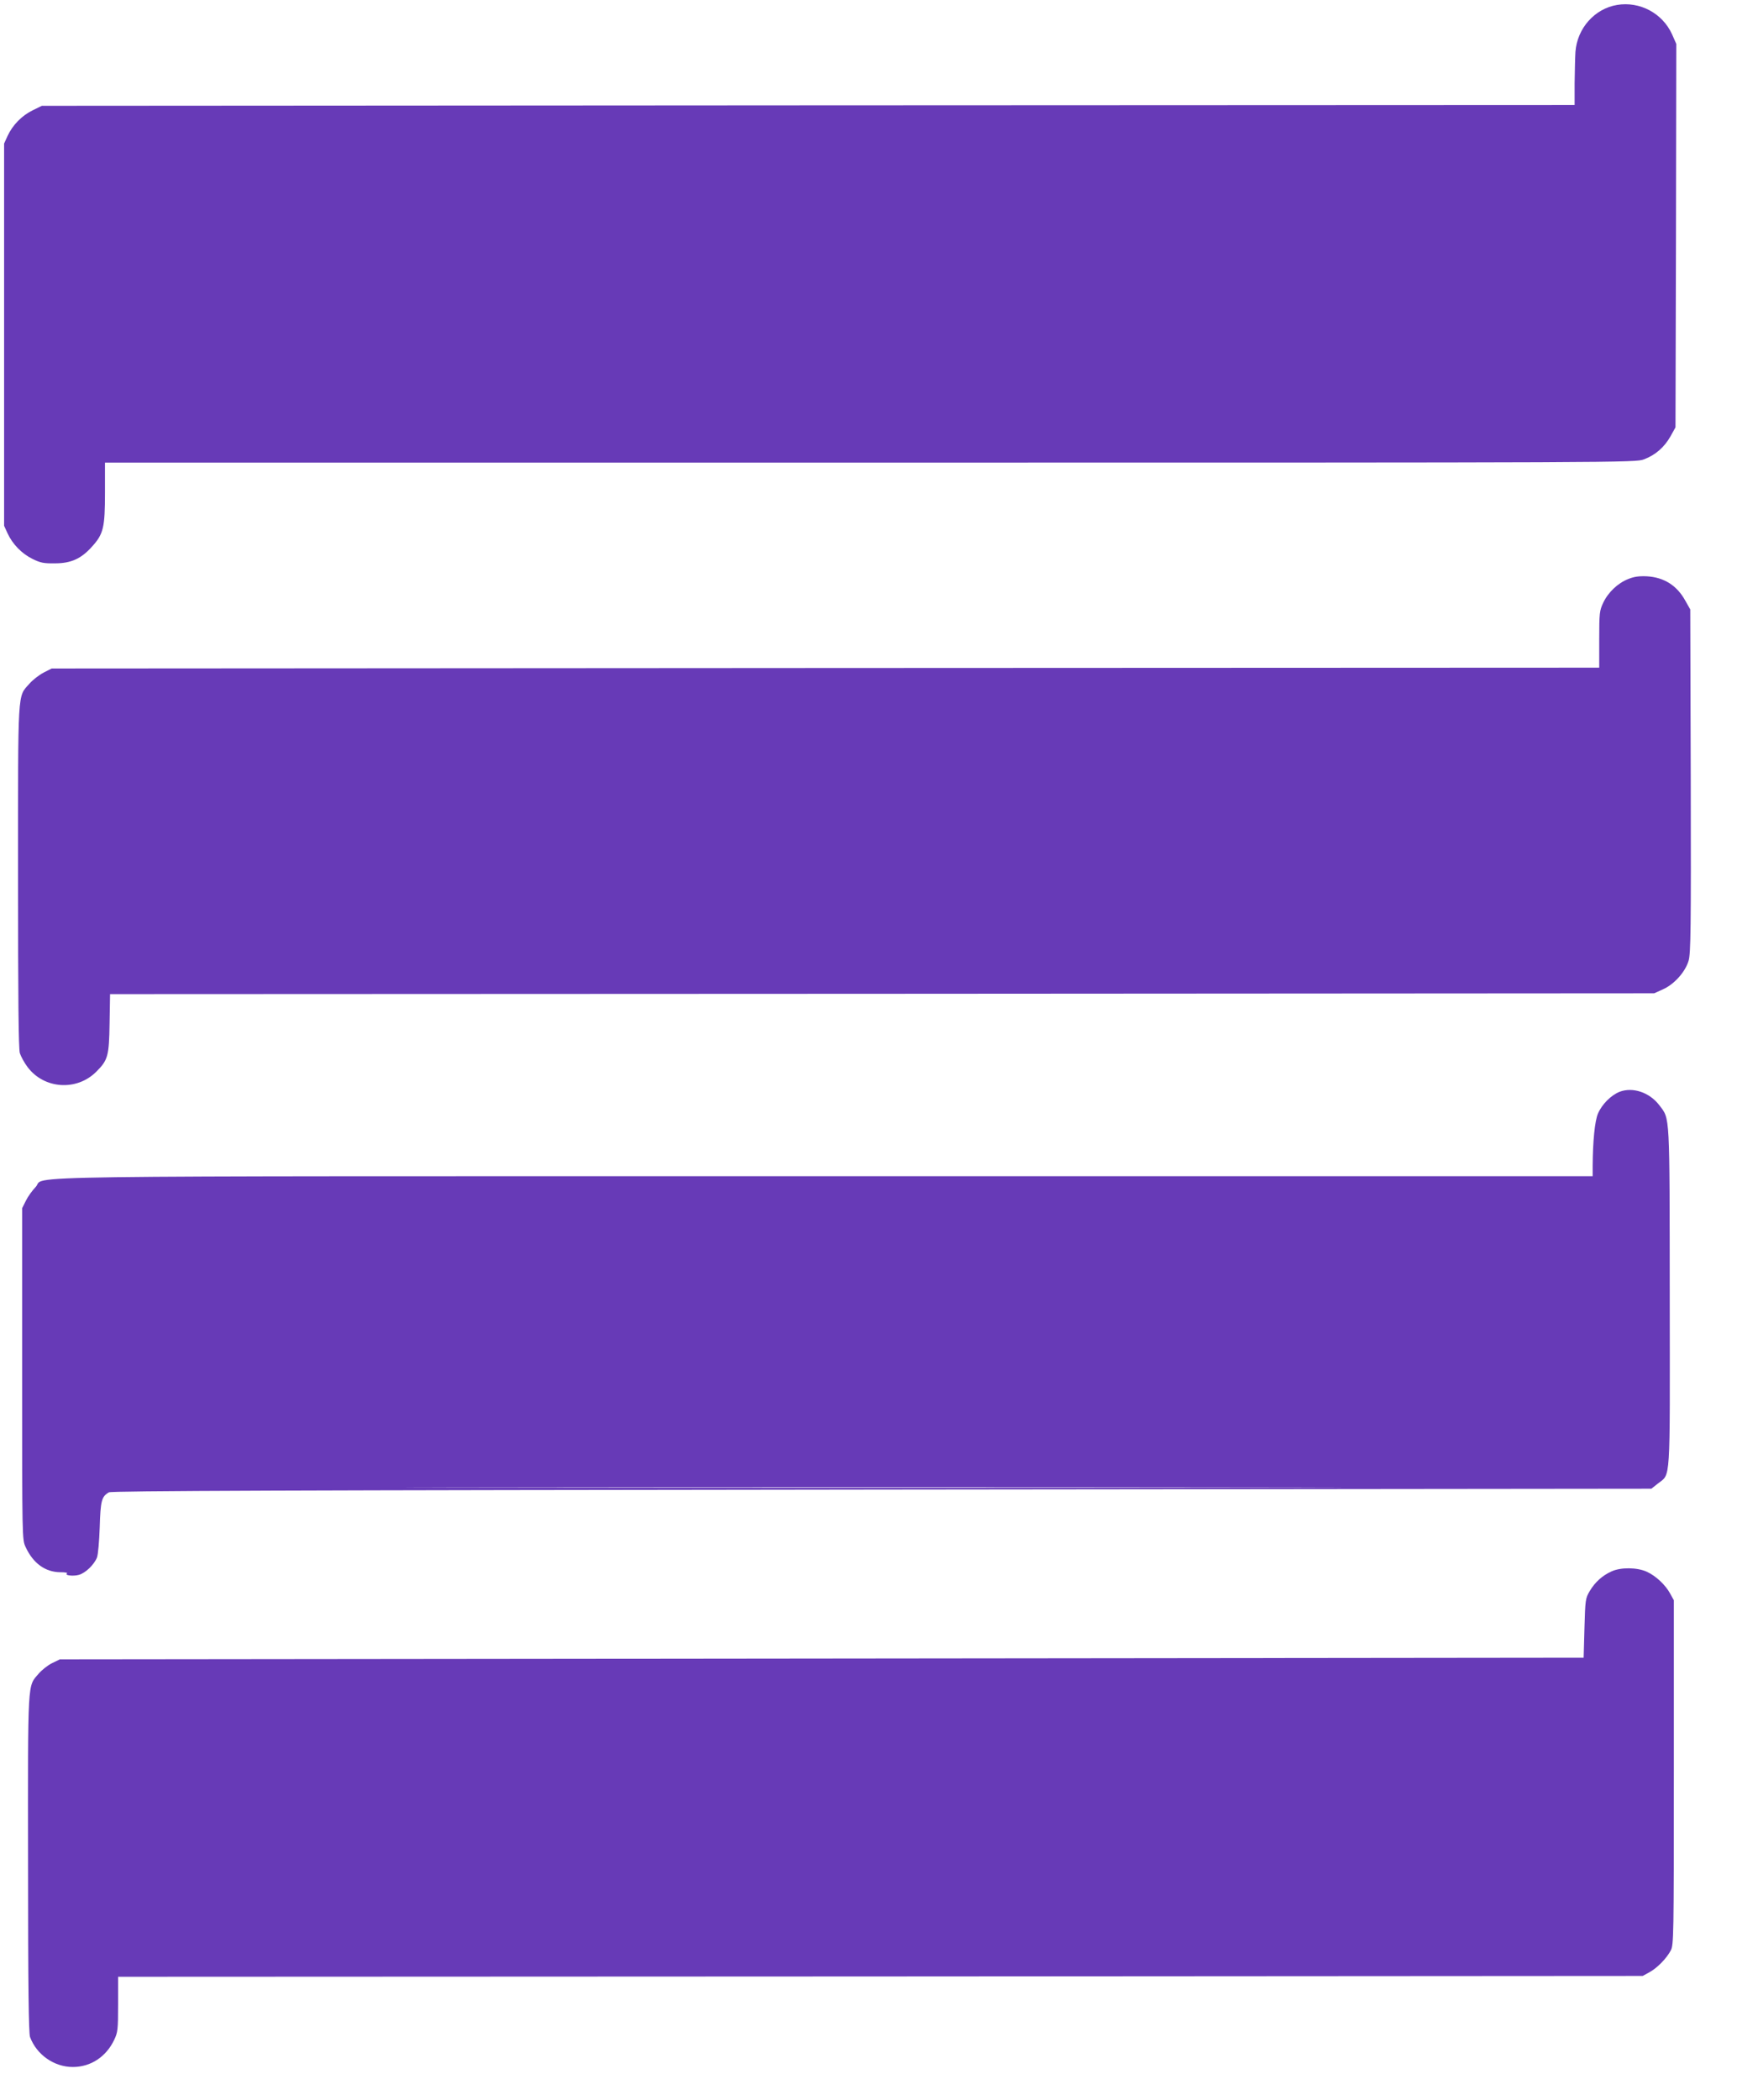
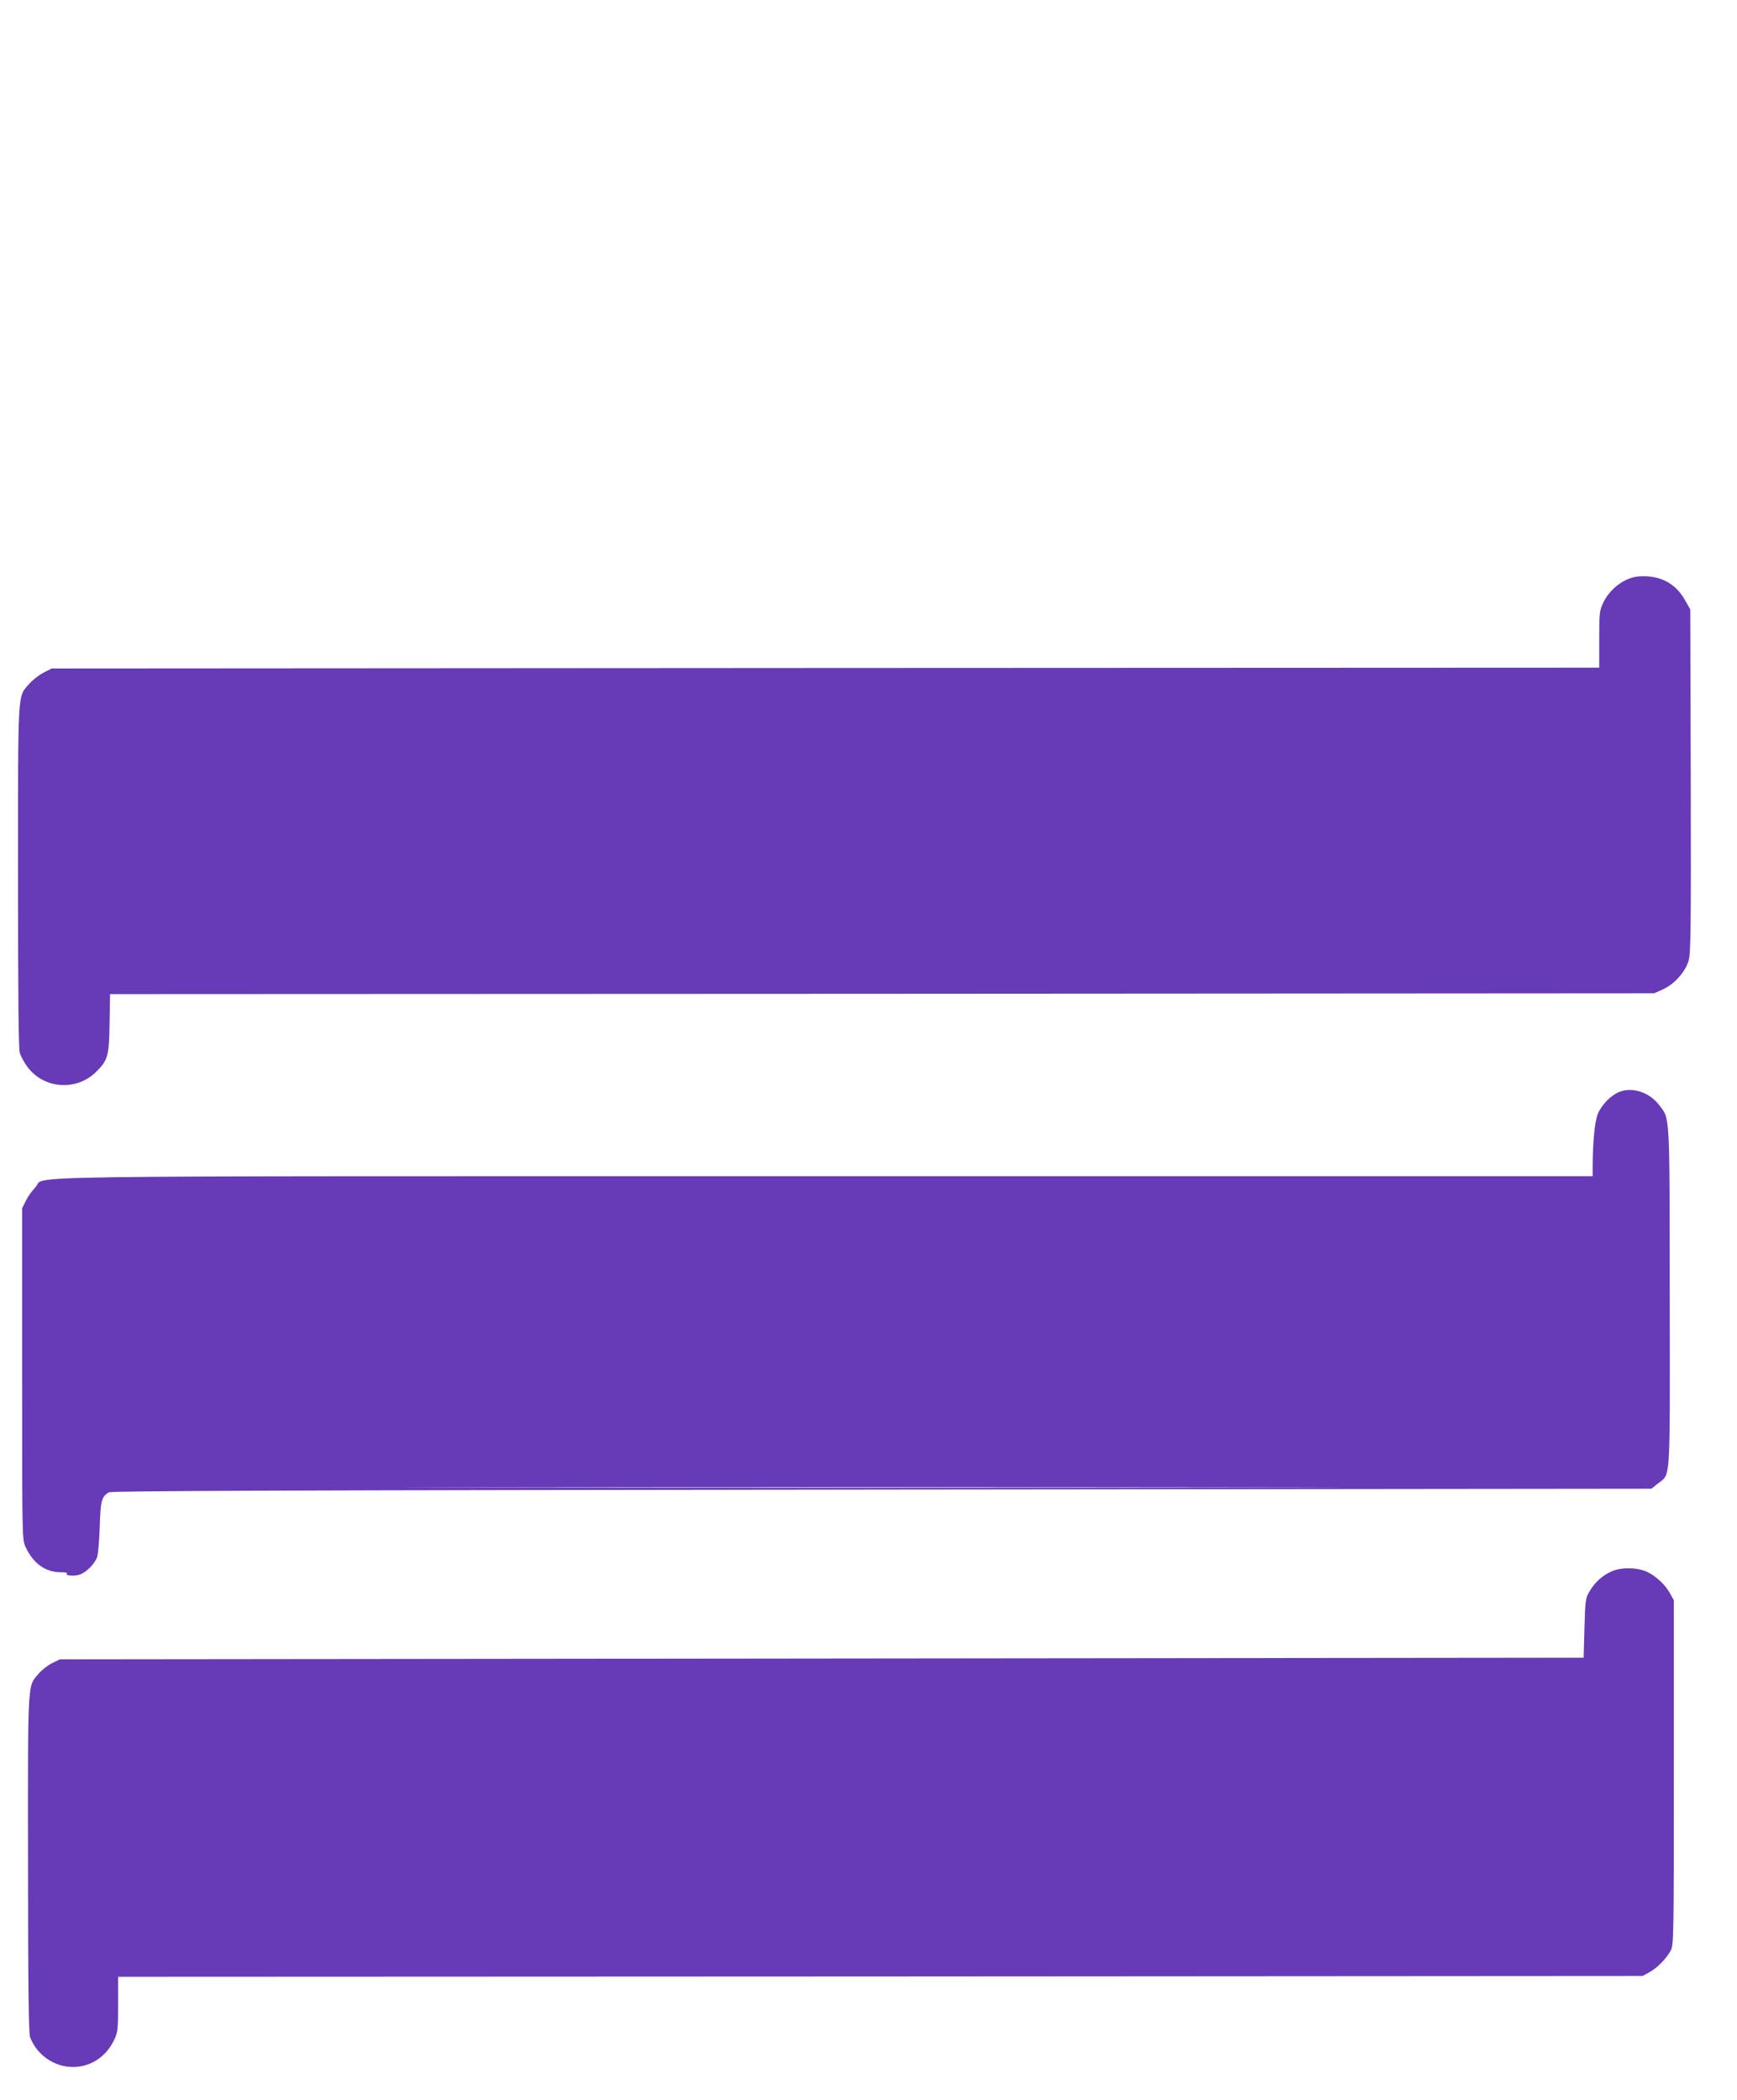
<svg xmlns="http://www.w3.org/2000/svg" version="1.0" width="1059pt" height="1280pt" viewBox="0 0 1059 1280" preserveAspectRatio="xMidYMid meet">
  <g transform="translate(0,1280) scale(0.1,-0.1)" fill="#673ab7" stroke="none">
-     <path d="M9859 12770 c-137 -23 -243 -142 -254 -286 -2 -32 -4 -119 -5 -191 l0 -133 -4672 -2 -4673 -3 -57 -28 c-65 -32 -121 -89 -152 -156 l-21 -46 0 -1165 0 -1165 21 -46 c31 -67 87 -124 152 -156 48 -24 69 -28 137 -27 98 0 160 28 226 102 70 77 79 116 79 330 l0 182 4665 0 c4646 0 4664 0 4718 20 70 26 125 75 162 141 l30 54 3 1168 2 1169 -26 59 c-58 128 -196 202 -335 179z" />
    <path d="M9926 9270 c-63 -25 -122 -81 -152 -145 -22 -47 -24 -62 -24 -222 l0 -173 -4717 -2 -4718 -3 -49 -25 c-27 -14 -66 -44 -87 -68 -73 -83 -69 -16 -69 -1175 0 -744 3 -1050 11 -1077 7 -21 28 -60 48 -86 101 -133 299 -146 418 -27 71 71 78 95 81 295 l3 178 4707 2 4707 3 53 24 c70 31 137 107 157 175 13 46 15 189 13 1097 l-3 1044 -30 53 c-51 93 -130 143 -235 149 -48 2 -78 -2 -114 -17z" />
    <path d="M9875 6145 c-53 -21 -109 -77 -133 -134 -19 -45 -31 -168 -32 -318 l0 -63 -4678 0 c-5186 0 -4743 6 -4815 -66 -20 -21 -47 -58 -59 -83 l-23 -46 0 -1010 c0 -1004 0 -1010 21 -1055 46 -100 120 -153 211 -154 29 0 47 -3 42 -7 -19 -12 37 -19 72 -9 40 11 92 61 110 105 7 17 14 99 17 185 5 162 11 187 56 213 16 9 1069 13 4713 17 l4691 5 39 31 c80 64 74 -21 73 1134 -1 1134 2 1086 -63 1172 -60 79 -161 113 -242 83z m-2232 -2412 c-1271 -2 -3355 -2 -4630 0 -1275 1 -234 2 2312 2 2547 0 3590 -1 2318 -2z" />
    <path d="M9825 3221 c-56 -25 -101 -66 -133 -120 -26 -44 -27 -52 -32 -226 l-5 -180 -4645 -5 -4645 -5 -47 -23 c-27 -13 -63 -42 -82 -64 -69 -81 -66 -20 -65 -1157 0 -759 4 -1034 12 -1058 40 -108 147 -183 261 -183 109 0 203 62 252 165 22 46 24 62 24 217 l0 168 4648 2 4647 3 40 22 c47 25 105 84 131 133 18 33 19 81 19 1085 l0 1050 -22 40 c-29 54 -88 109 -143 134 -59 27 -159 28 -215 2z" />
  </g>
</svg>